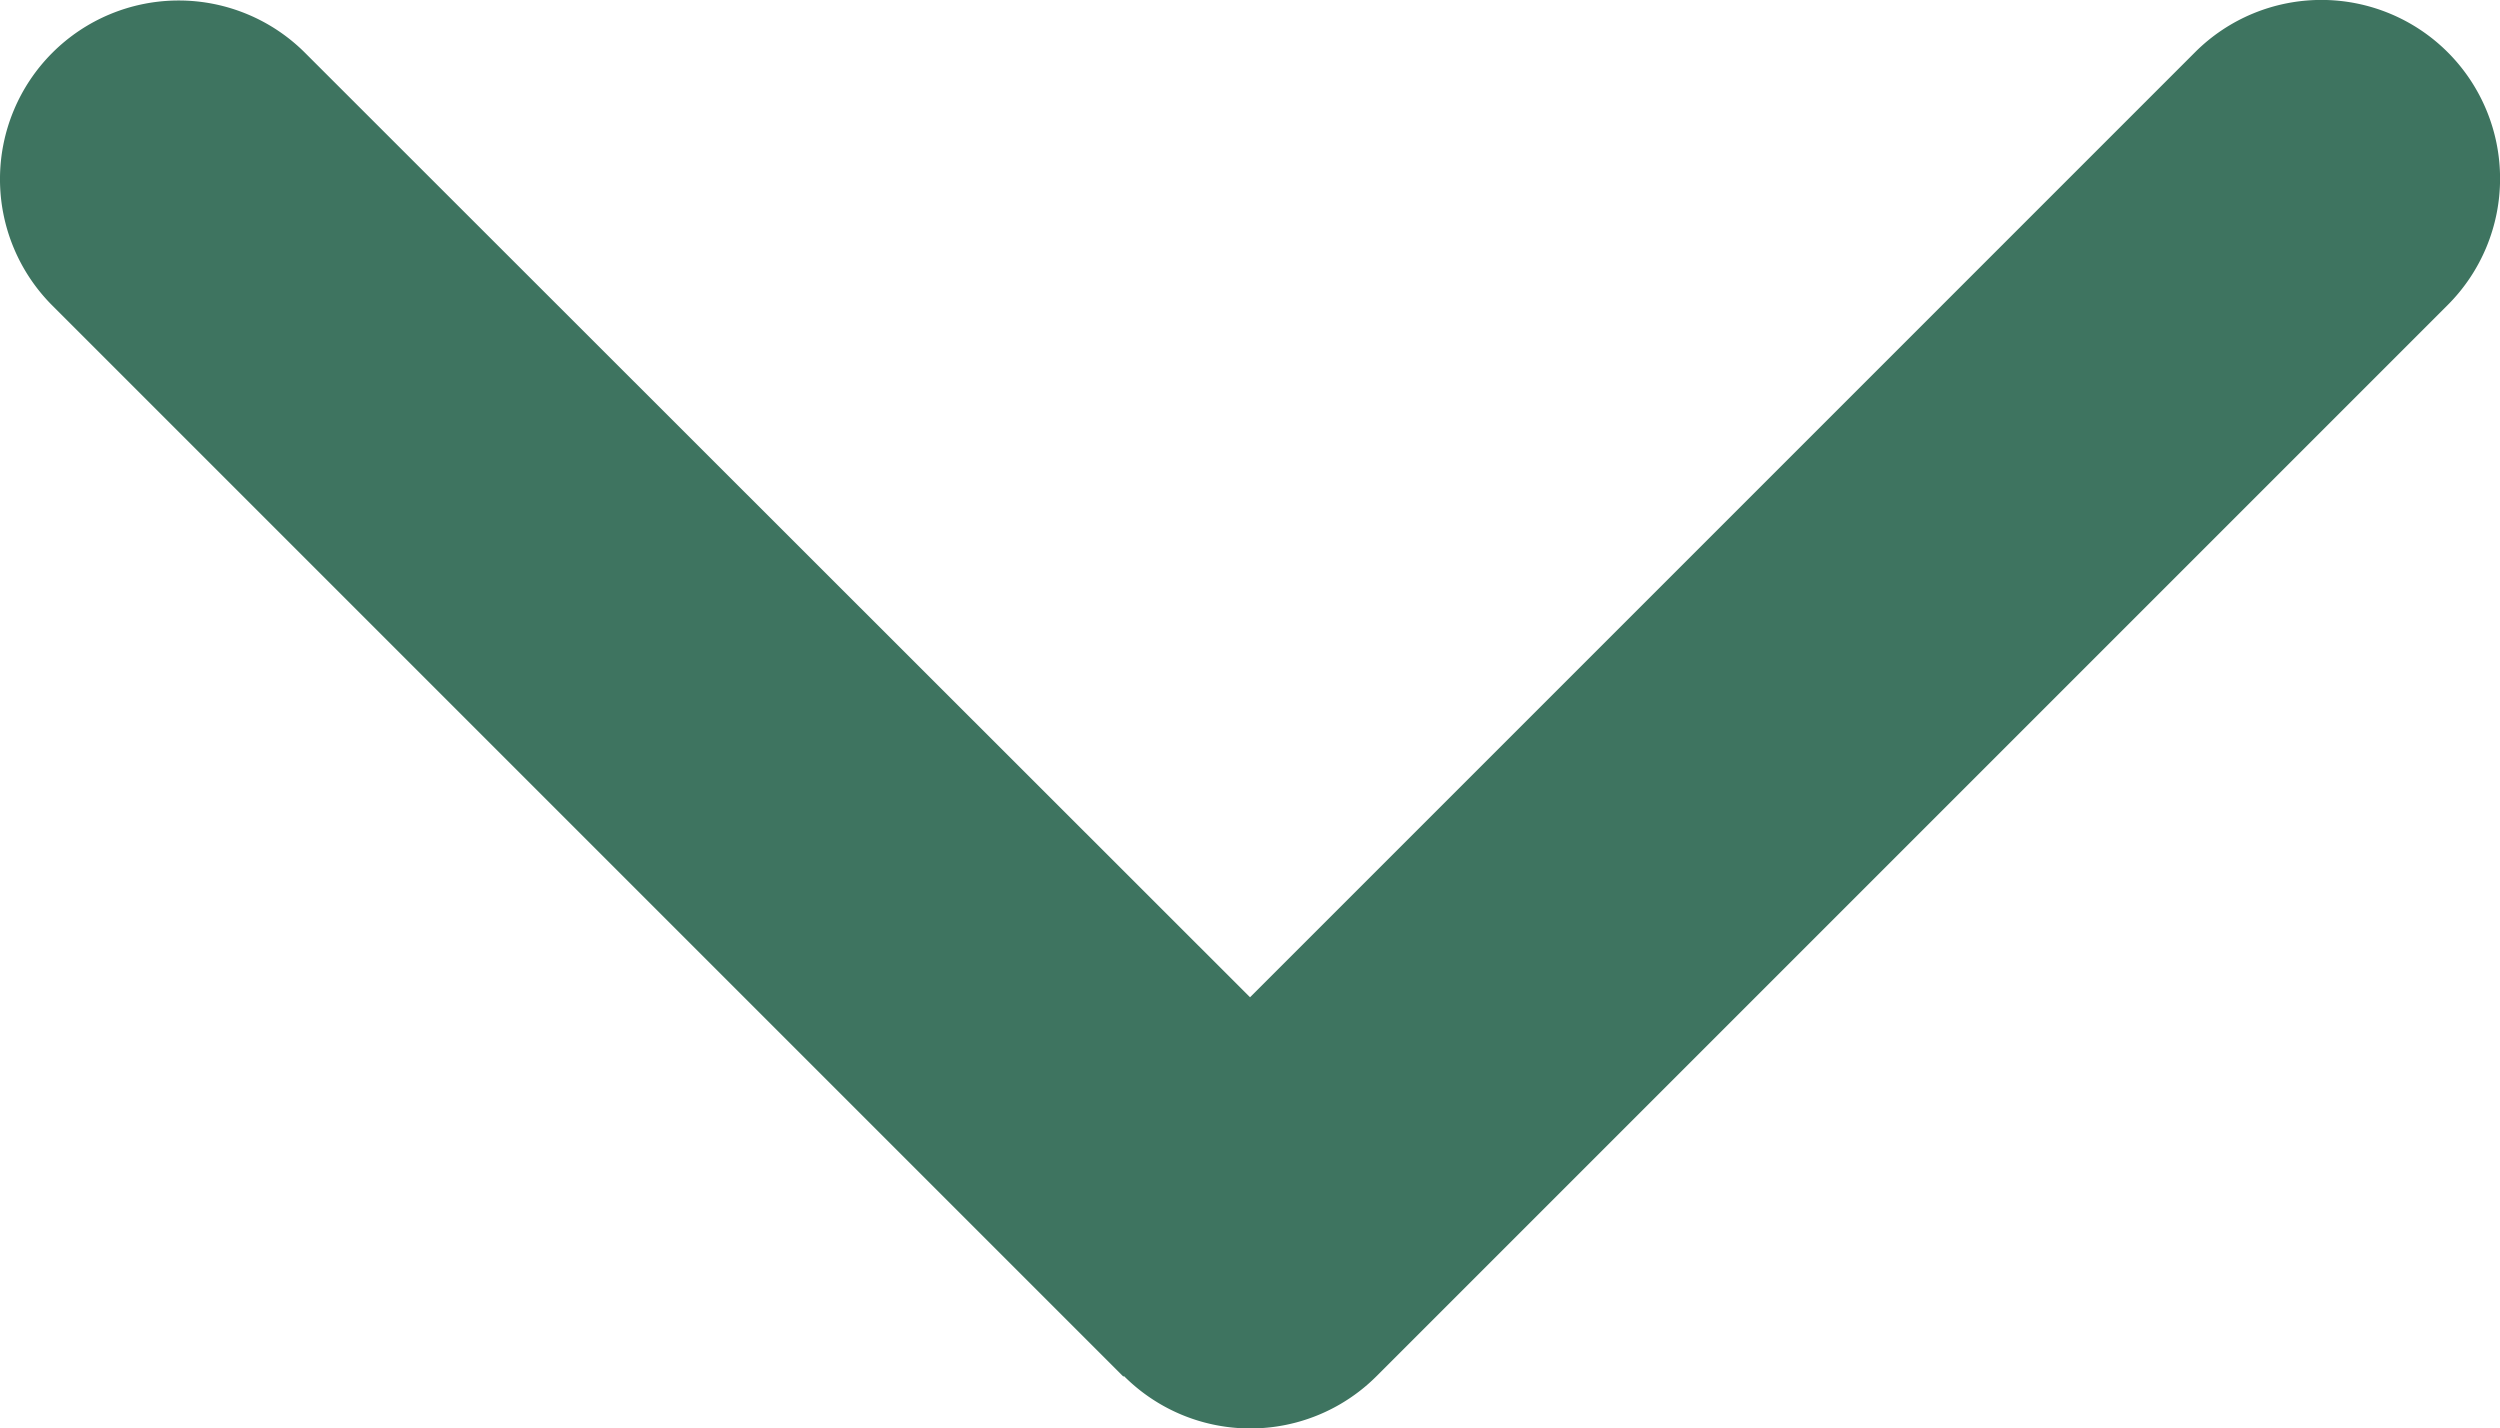
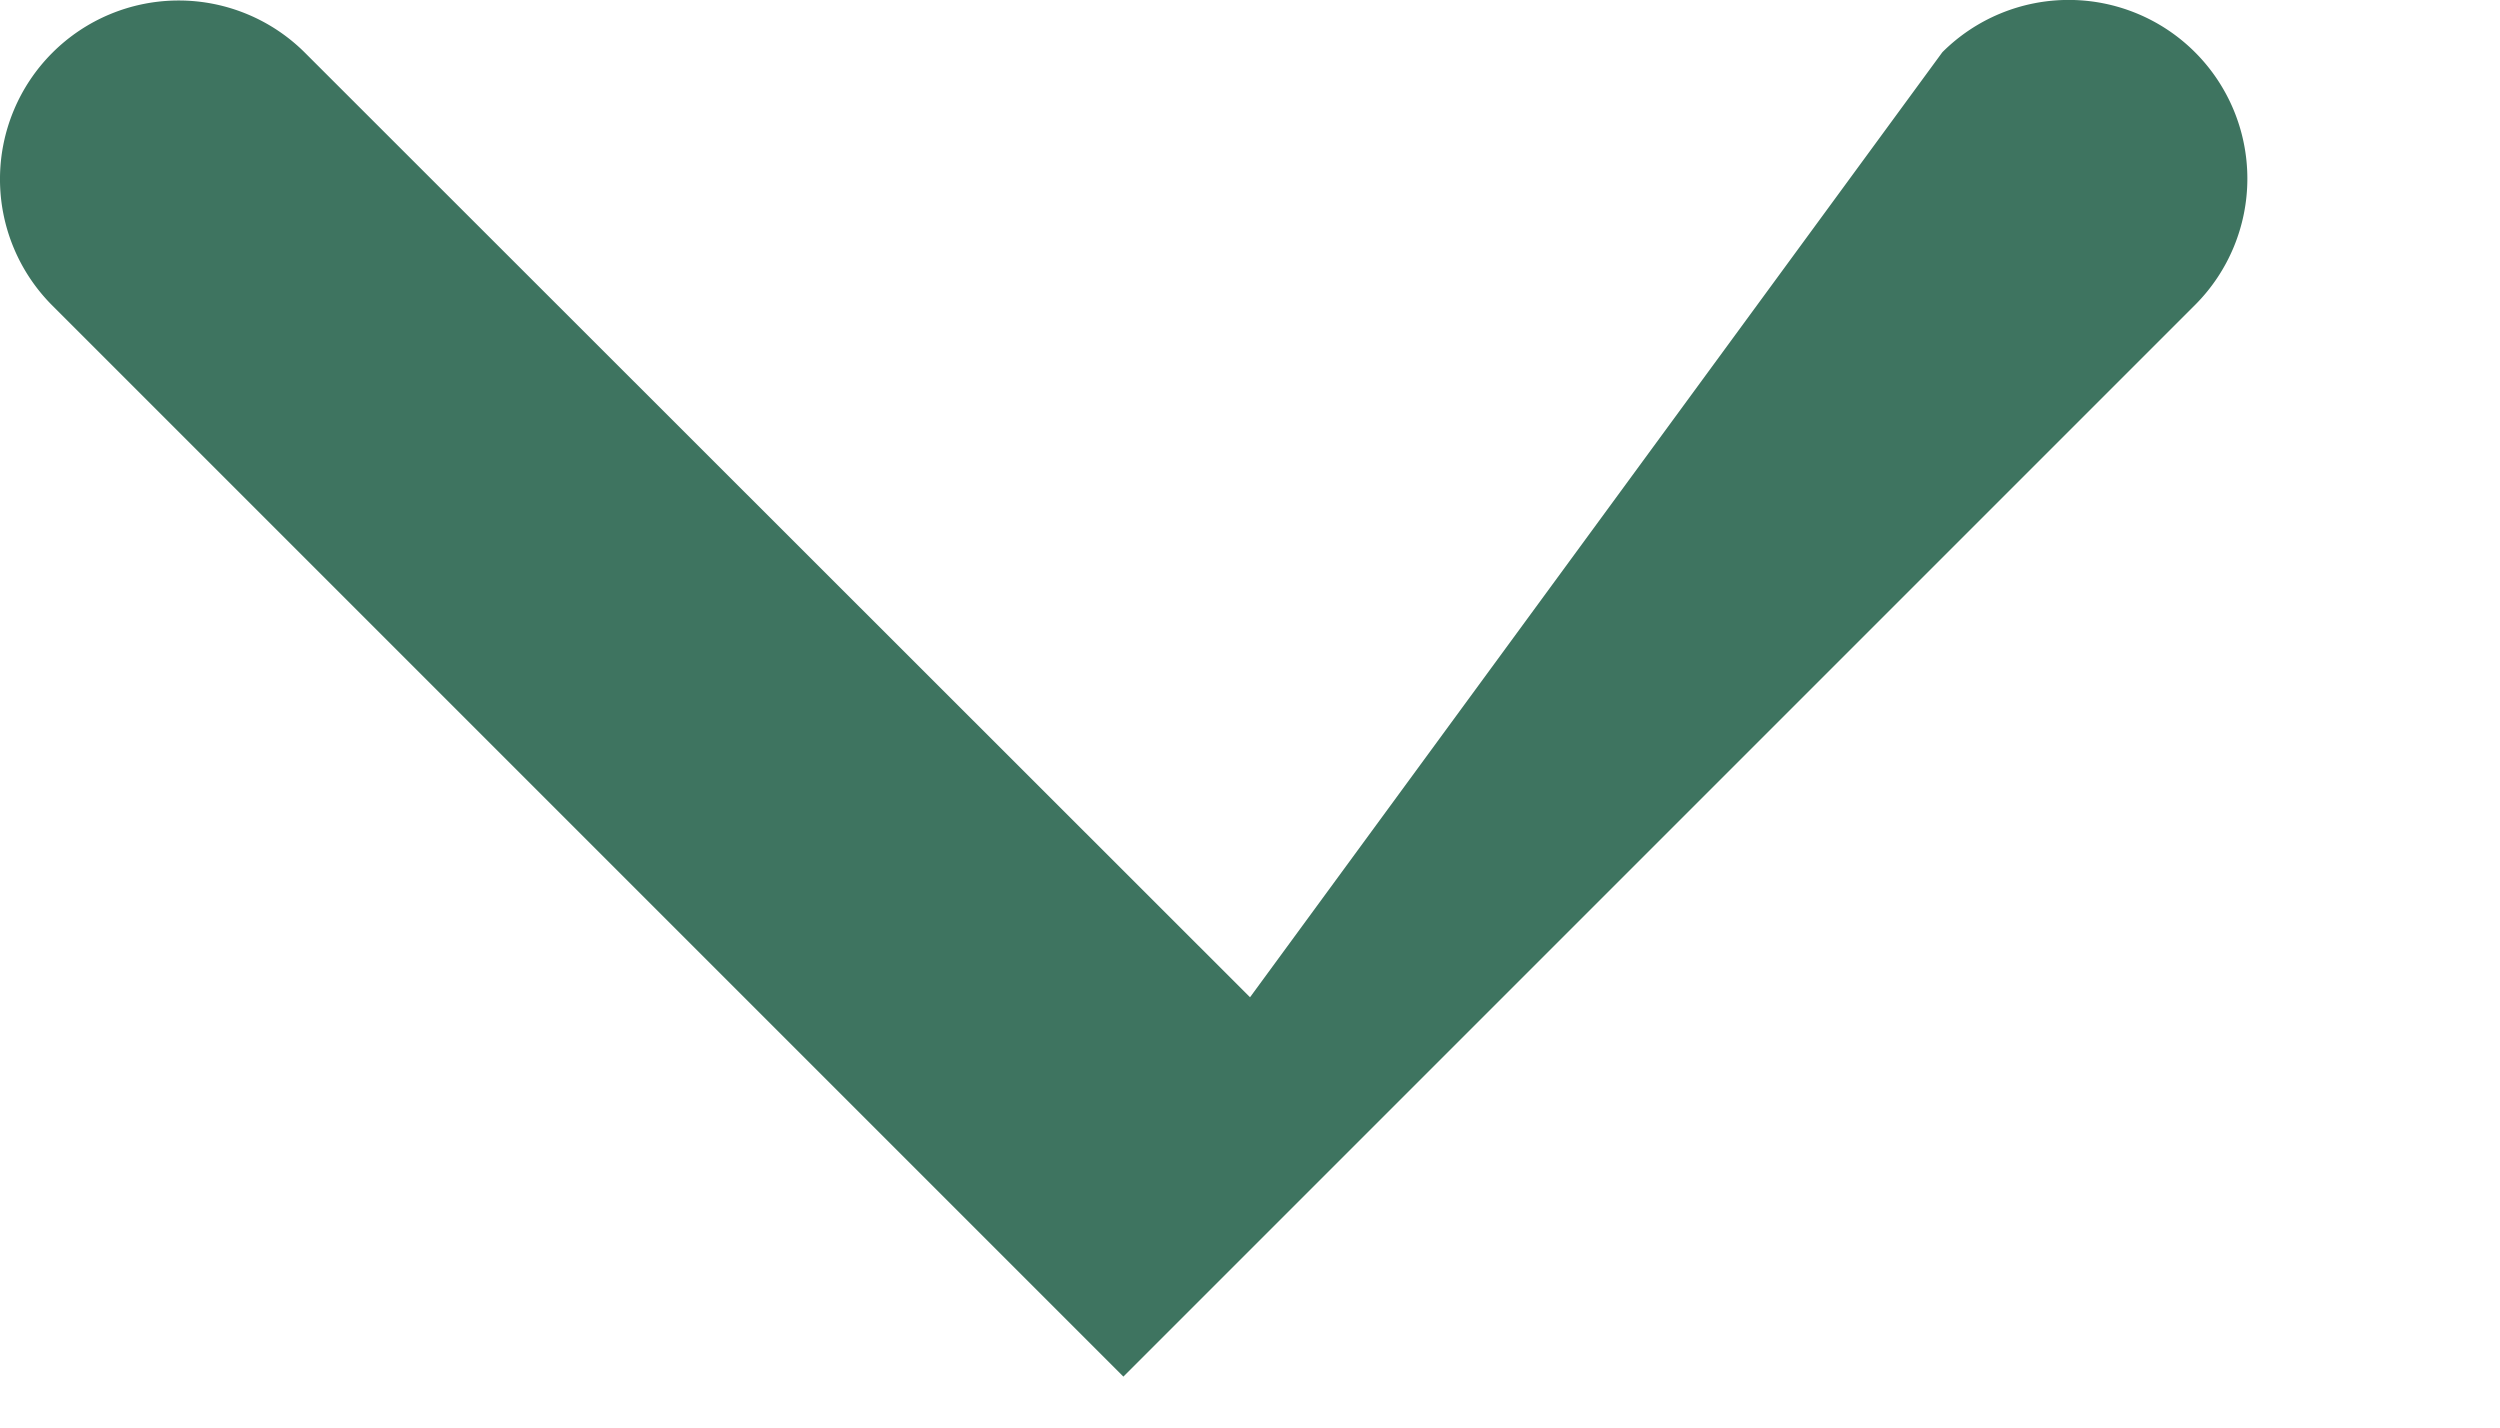
<svg xmlns="http://www.w3.org/2000/svg" id="ffb57761-737d-44fc-850f-1f589be541f3" data-name="Livello 1" viewBox="0 0 448.15 256.05">
-   <path d="M233.4,406.6a32,32,0,0,0,45.3,0l192-192a32,32,0,0,0-45.3-45.3L256,338.7,86.6,169.4a32,32,0,0,0-45.3,45.3l192,192Z" transform="translate(-31.92 -159.93)" style="fill:#3e7460" />
+   <path d="M233.4,406.6l192-192a32,32,0,0,0-45.3-45.3L256,338.7,86.6,169.4a32,32,0,0,0-45.3,45.3l192,192Z" transform="translate(-31.92 -159.93)" style="fill:#3e7460" />
</svg>